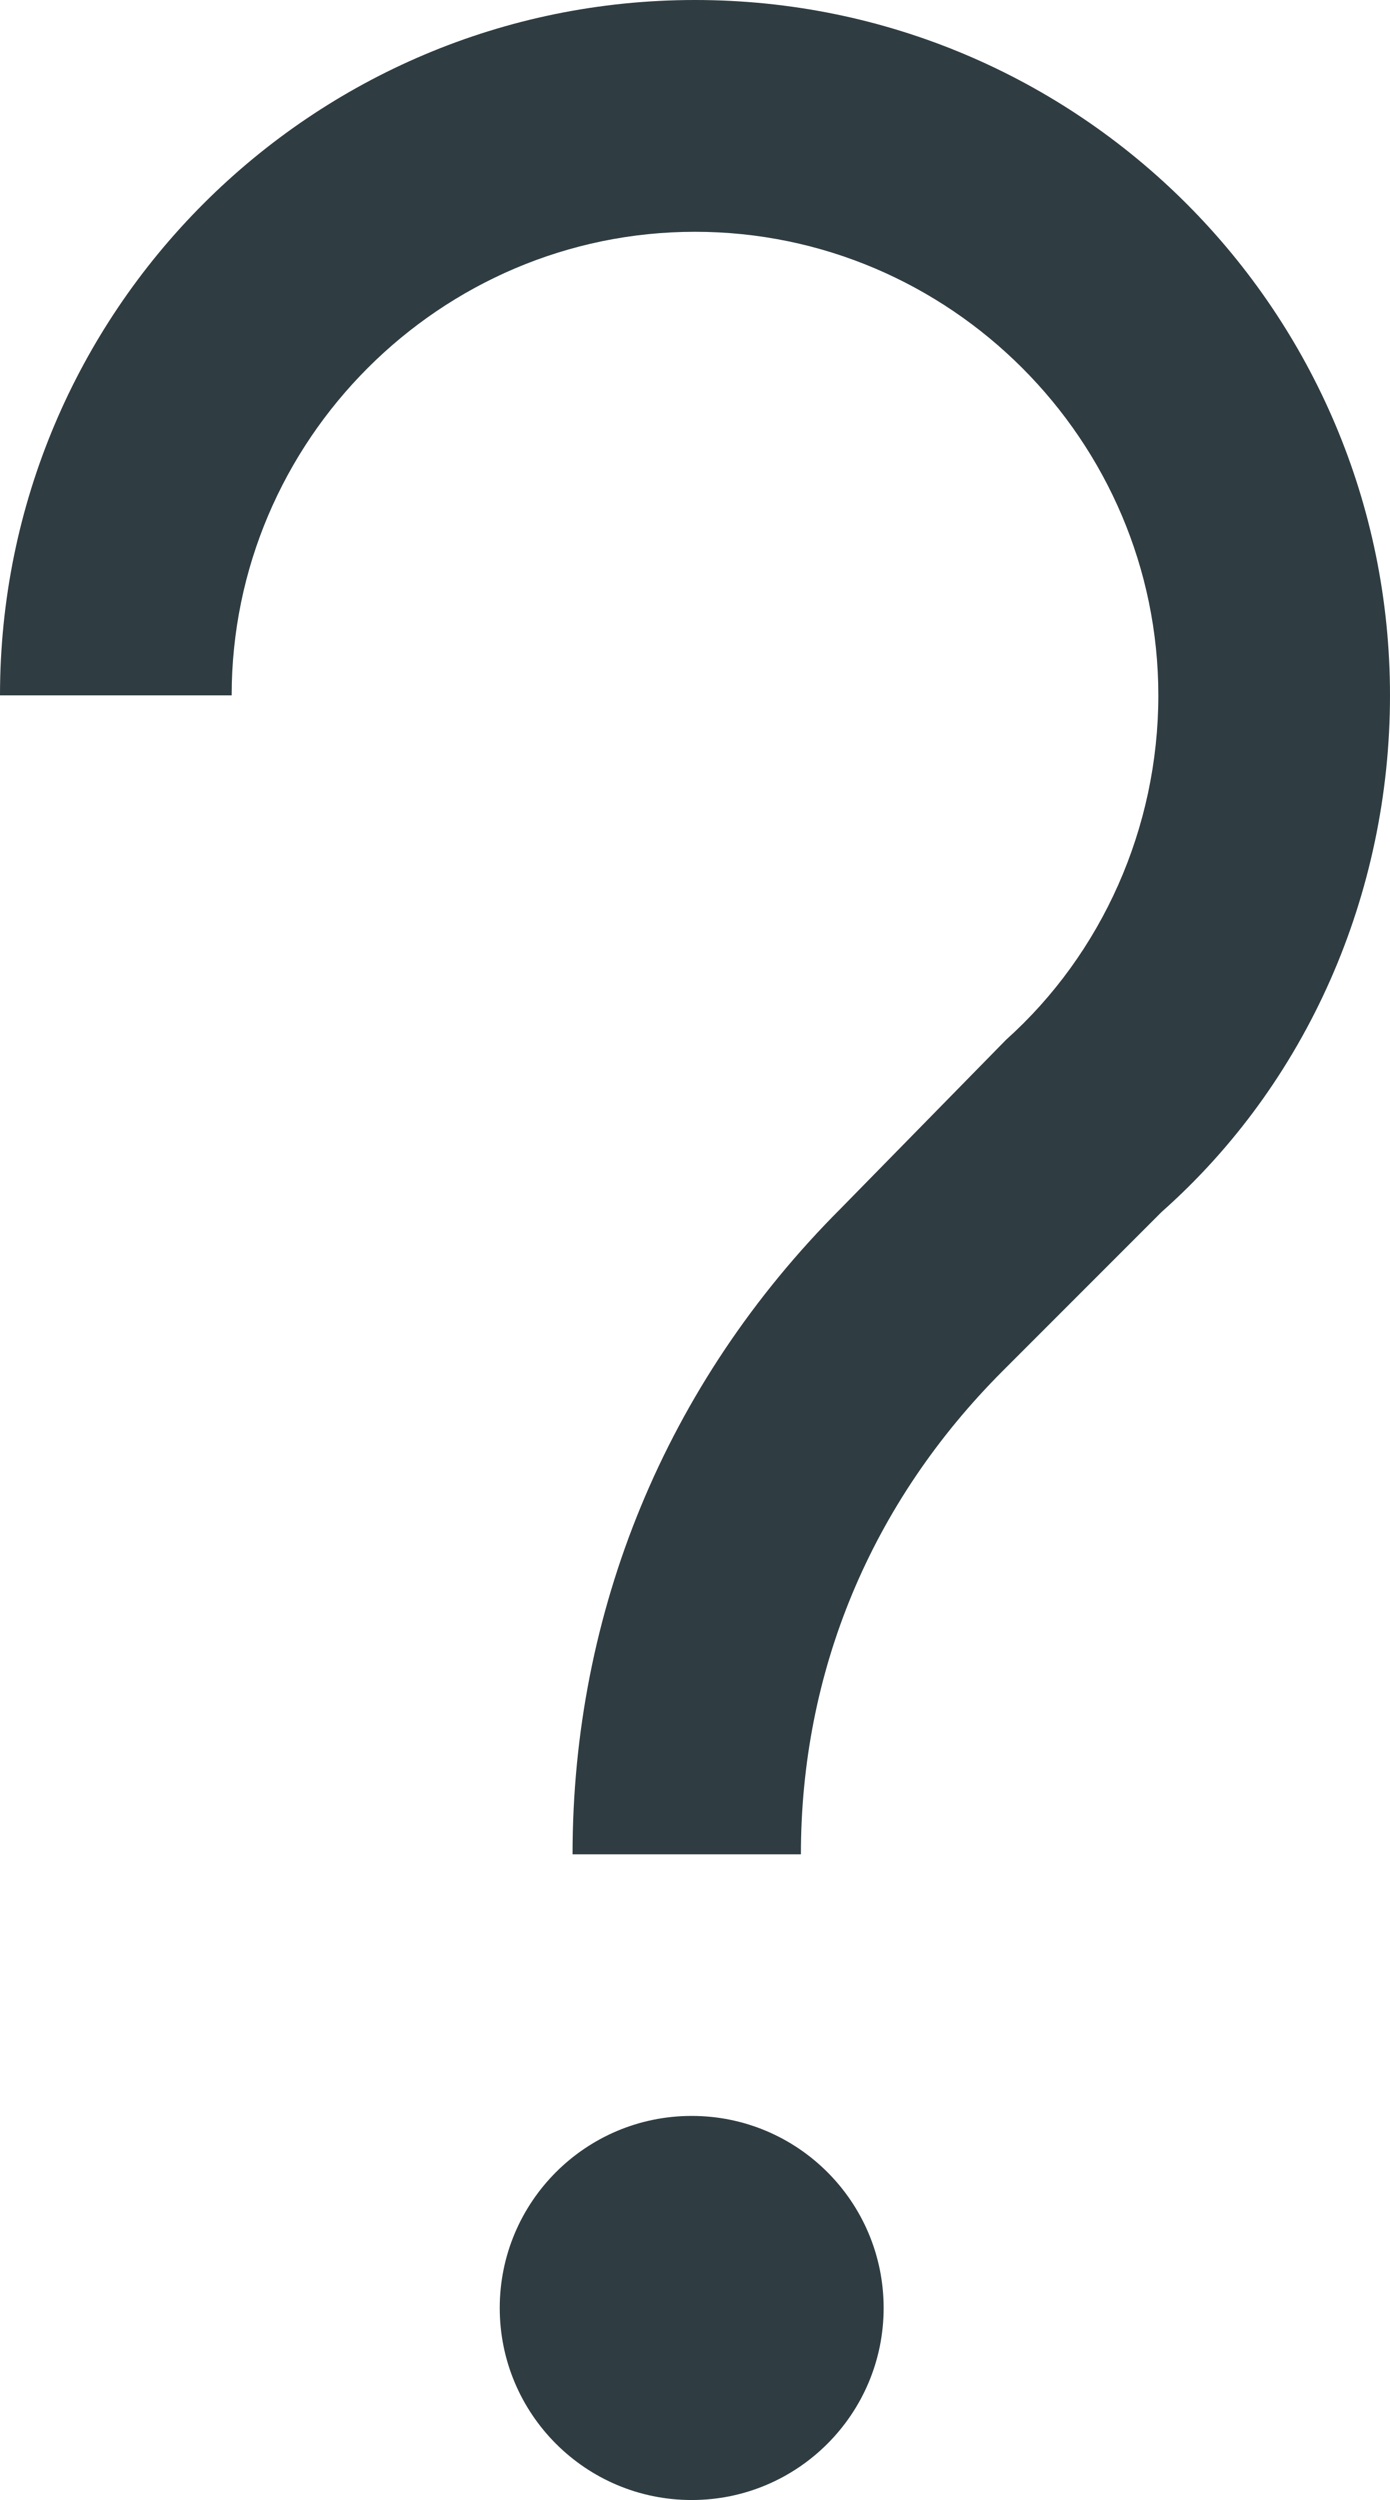
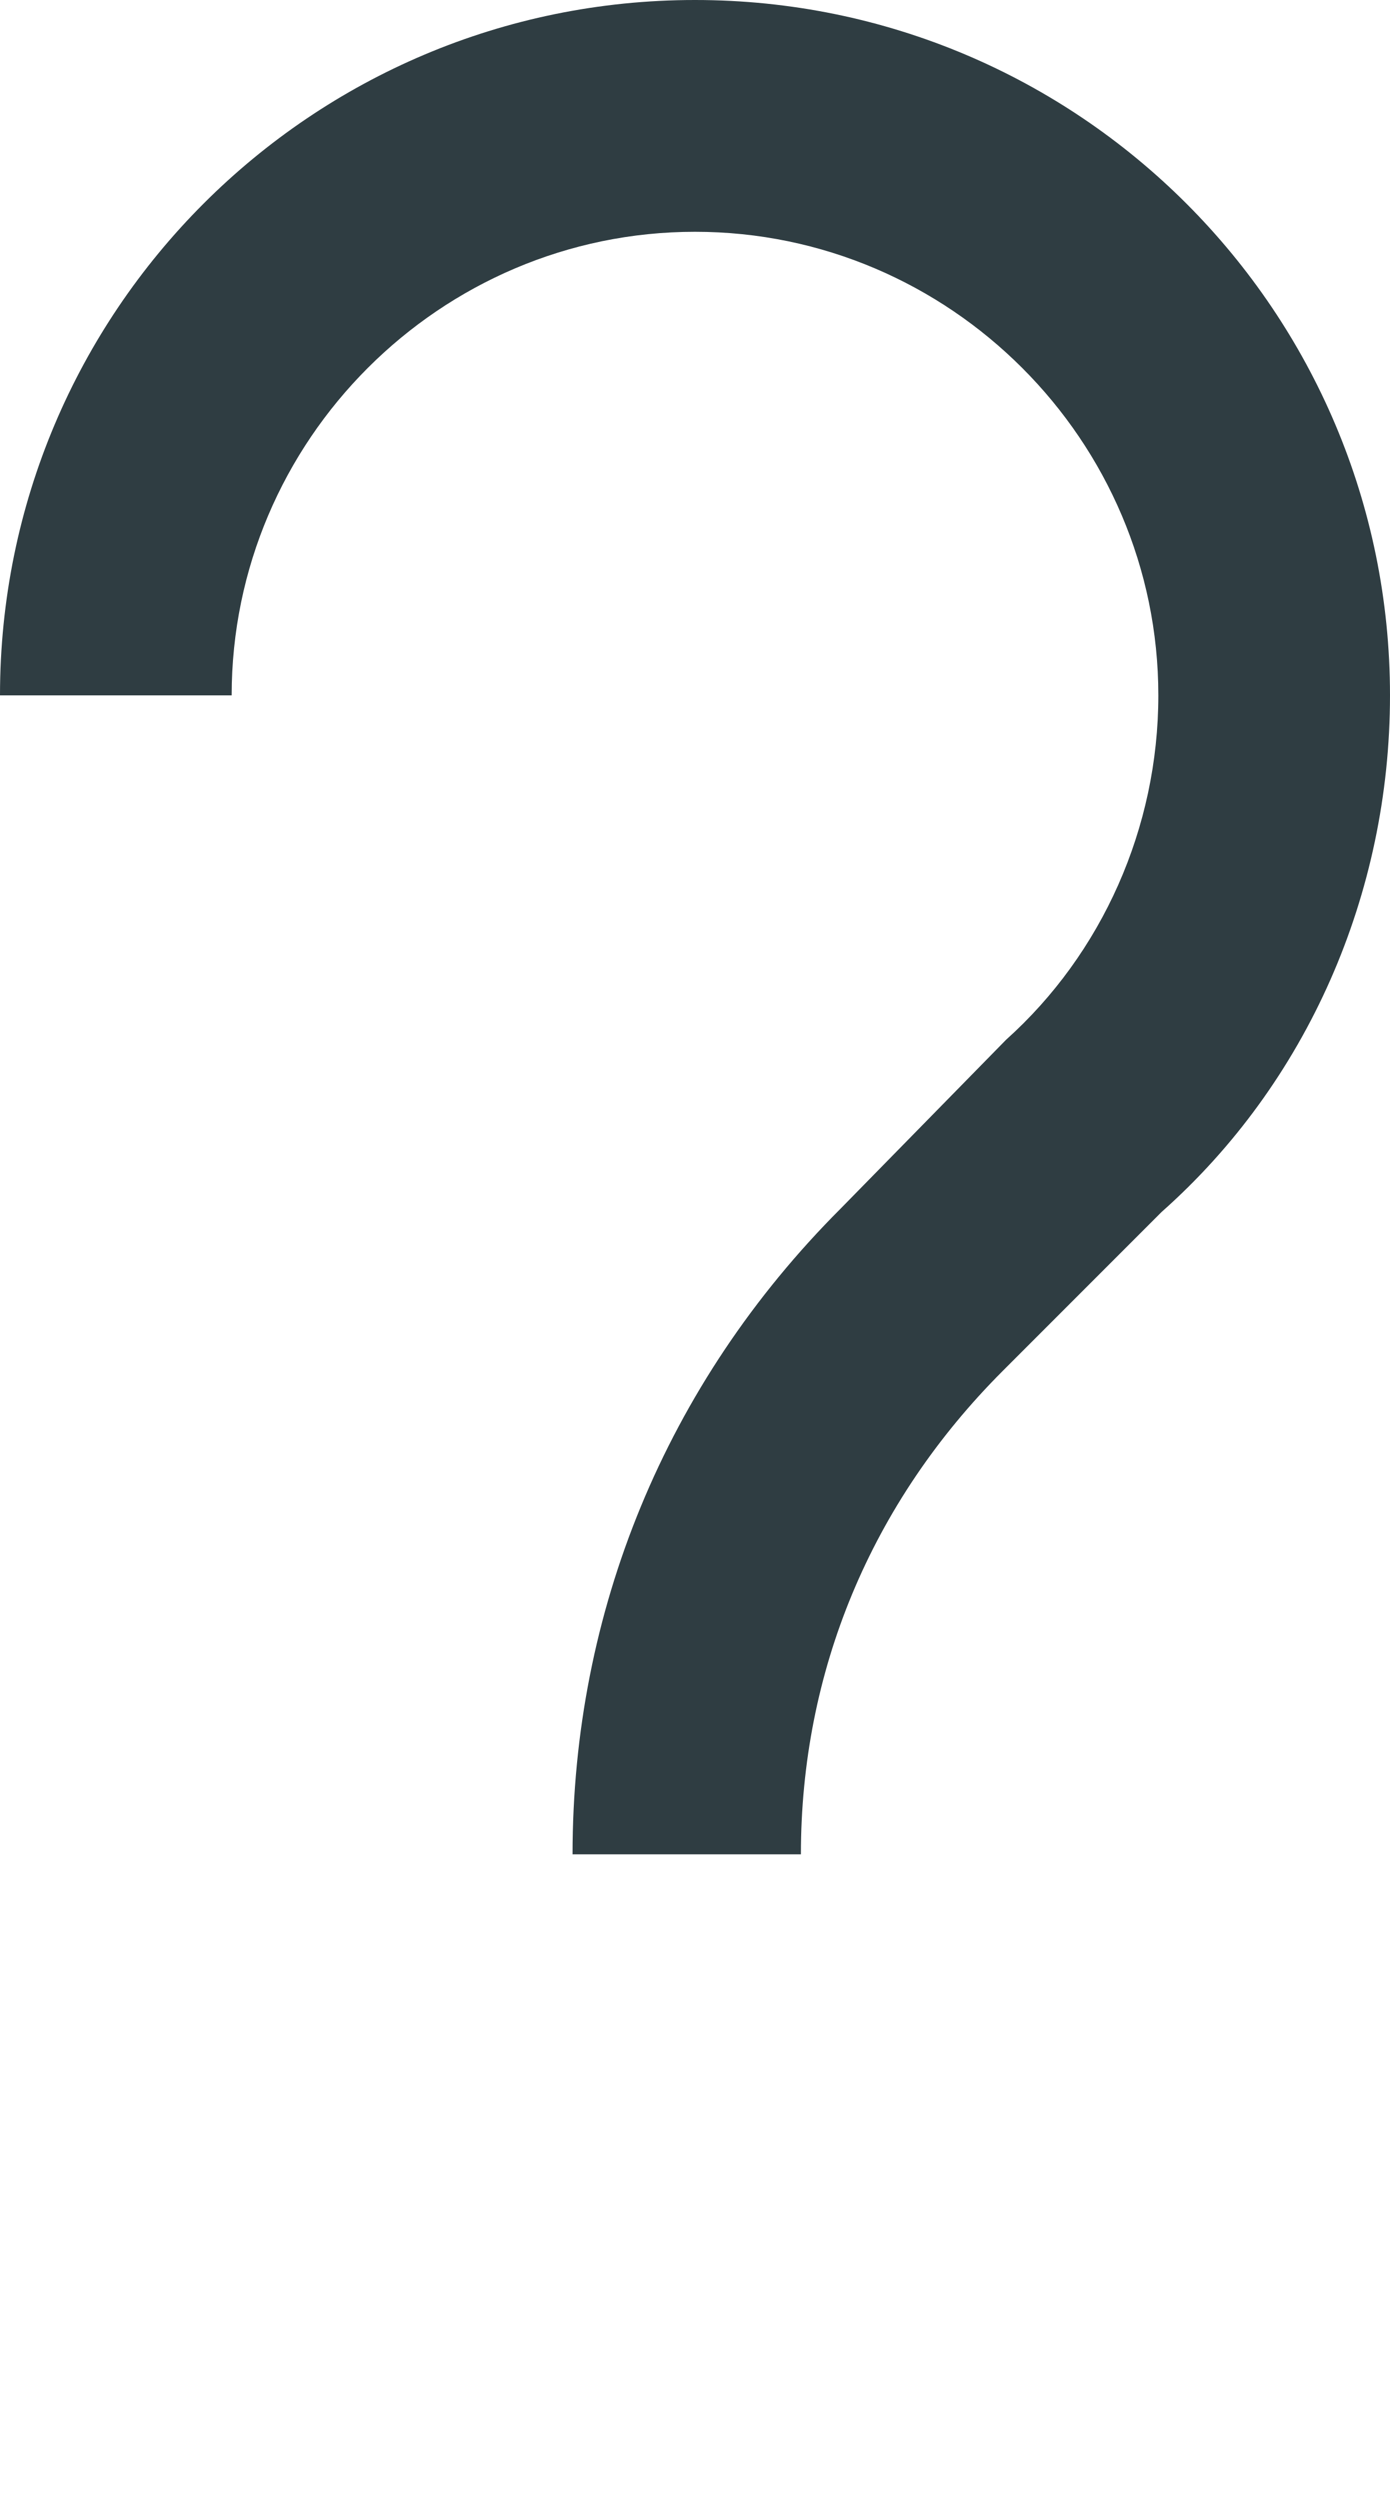
<svg xmlns="http://www.w3.org/2000/svg" version="1.1" id="Isolation_Mode" x="0px" y="0px" viewBox="0 0 42 75.5" style="enable-background:new 0 0 42 75.5;" xml:space="preserve">
  <style type="text/css">

	.st0{fill:#2F3D42;}

</style>
  <g>
    <g>
-       <circle class="st0" cx="20.9" cy="69.7" r="5.8" />
-     </g>
+       </g>
    <g>
      <path class="st0" d="M24.2,56h-6.9c0-7.3,2.8-14.2,8.1-19.5l5-5.1C33.3,28.8,35,25,35,21c0-7.7-6.3-14-14-14s-14,6.3-14,14H0     C0,9.4,9.4,0,21,0c11.6,0,21,9.4,21,21c0,6-2.5,11.7-6.9,15.6l-4.8,4.8C26.3,45.4,24.2,50.5,24.2,56z" />
    </g>
  </g>
</svg>